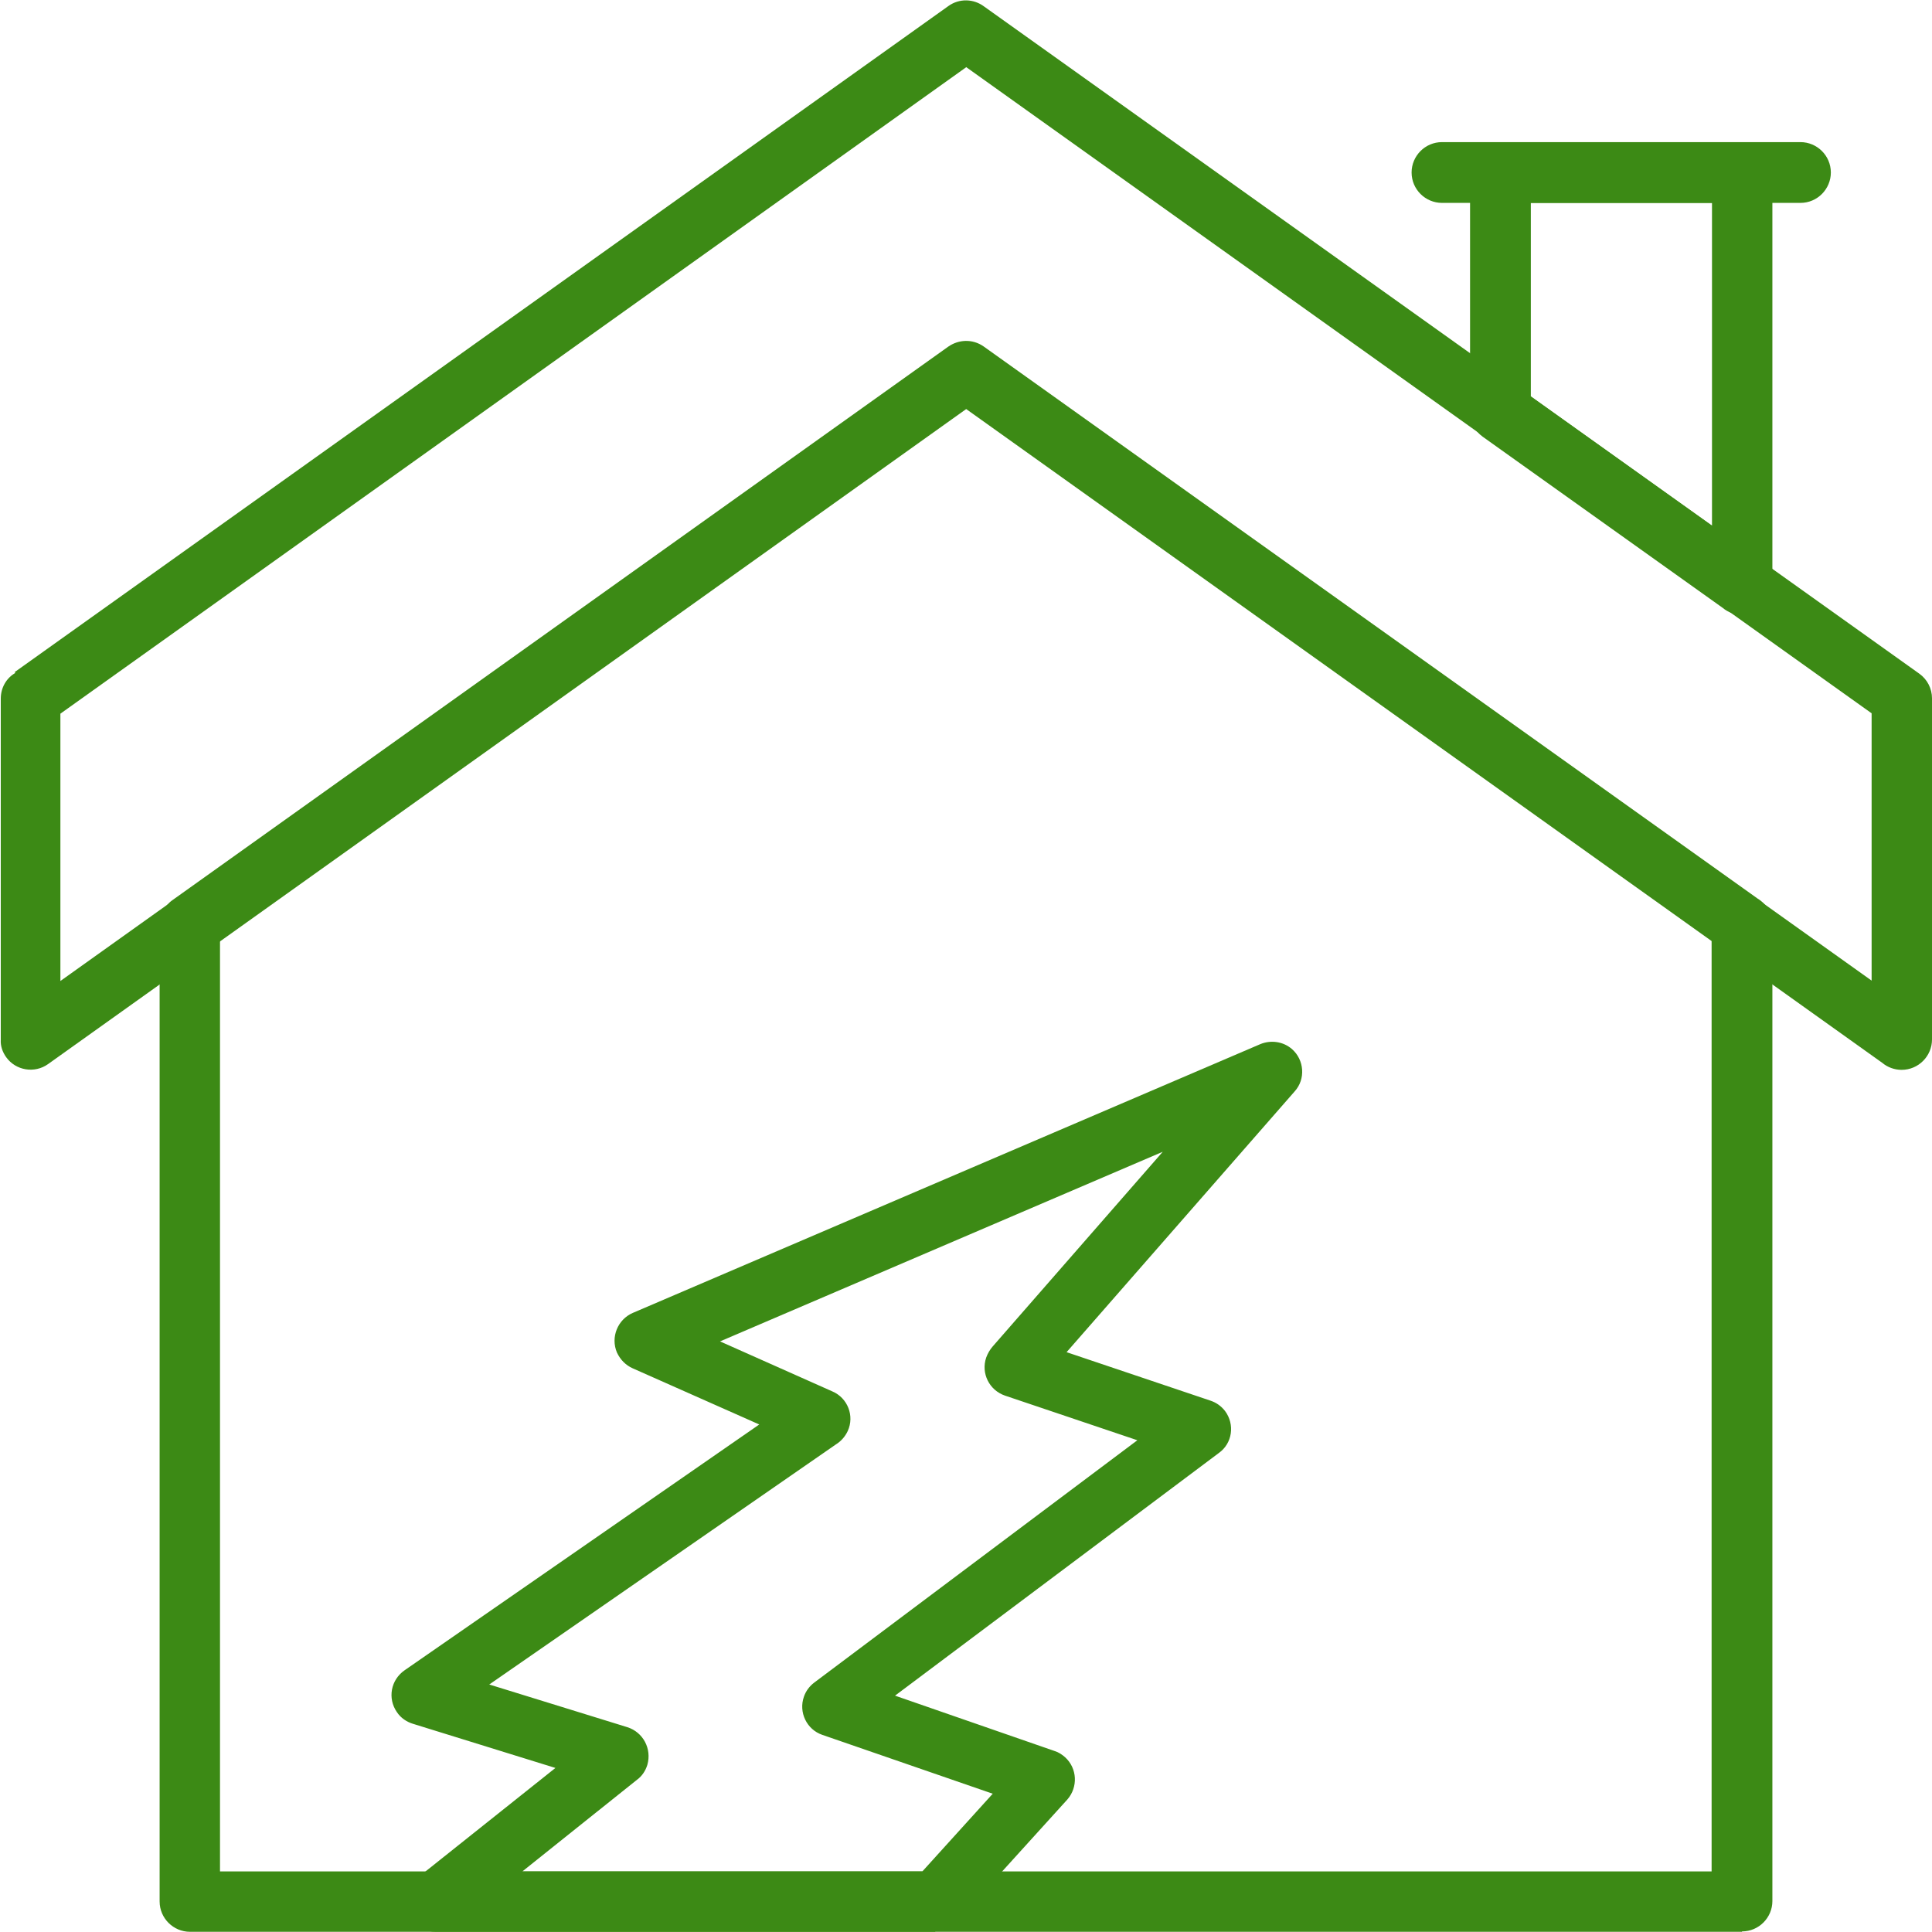
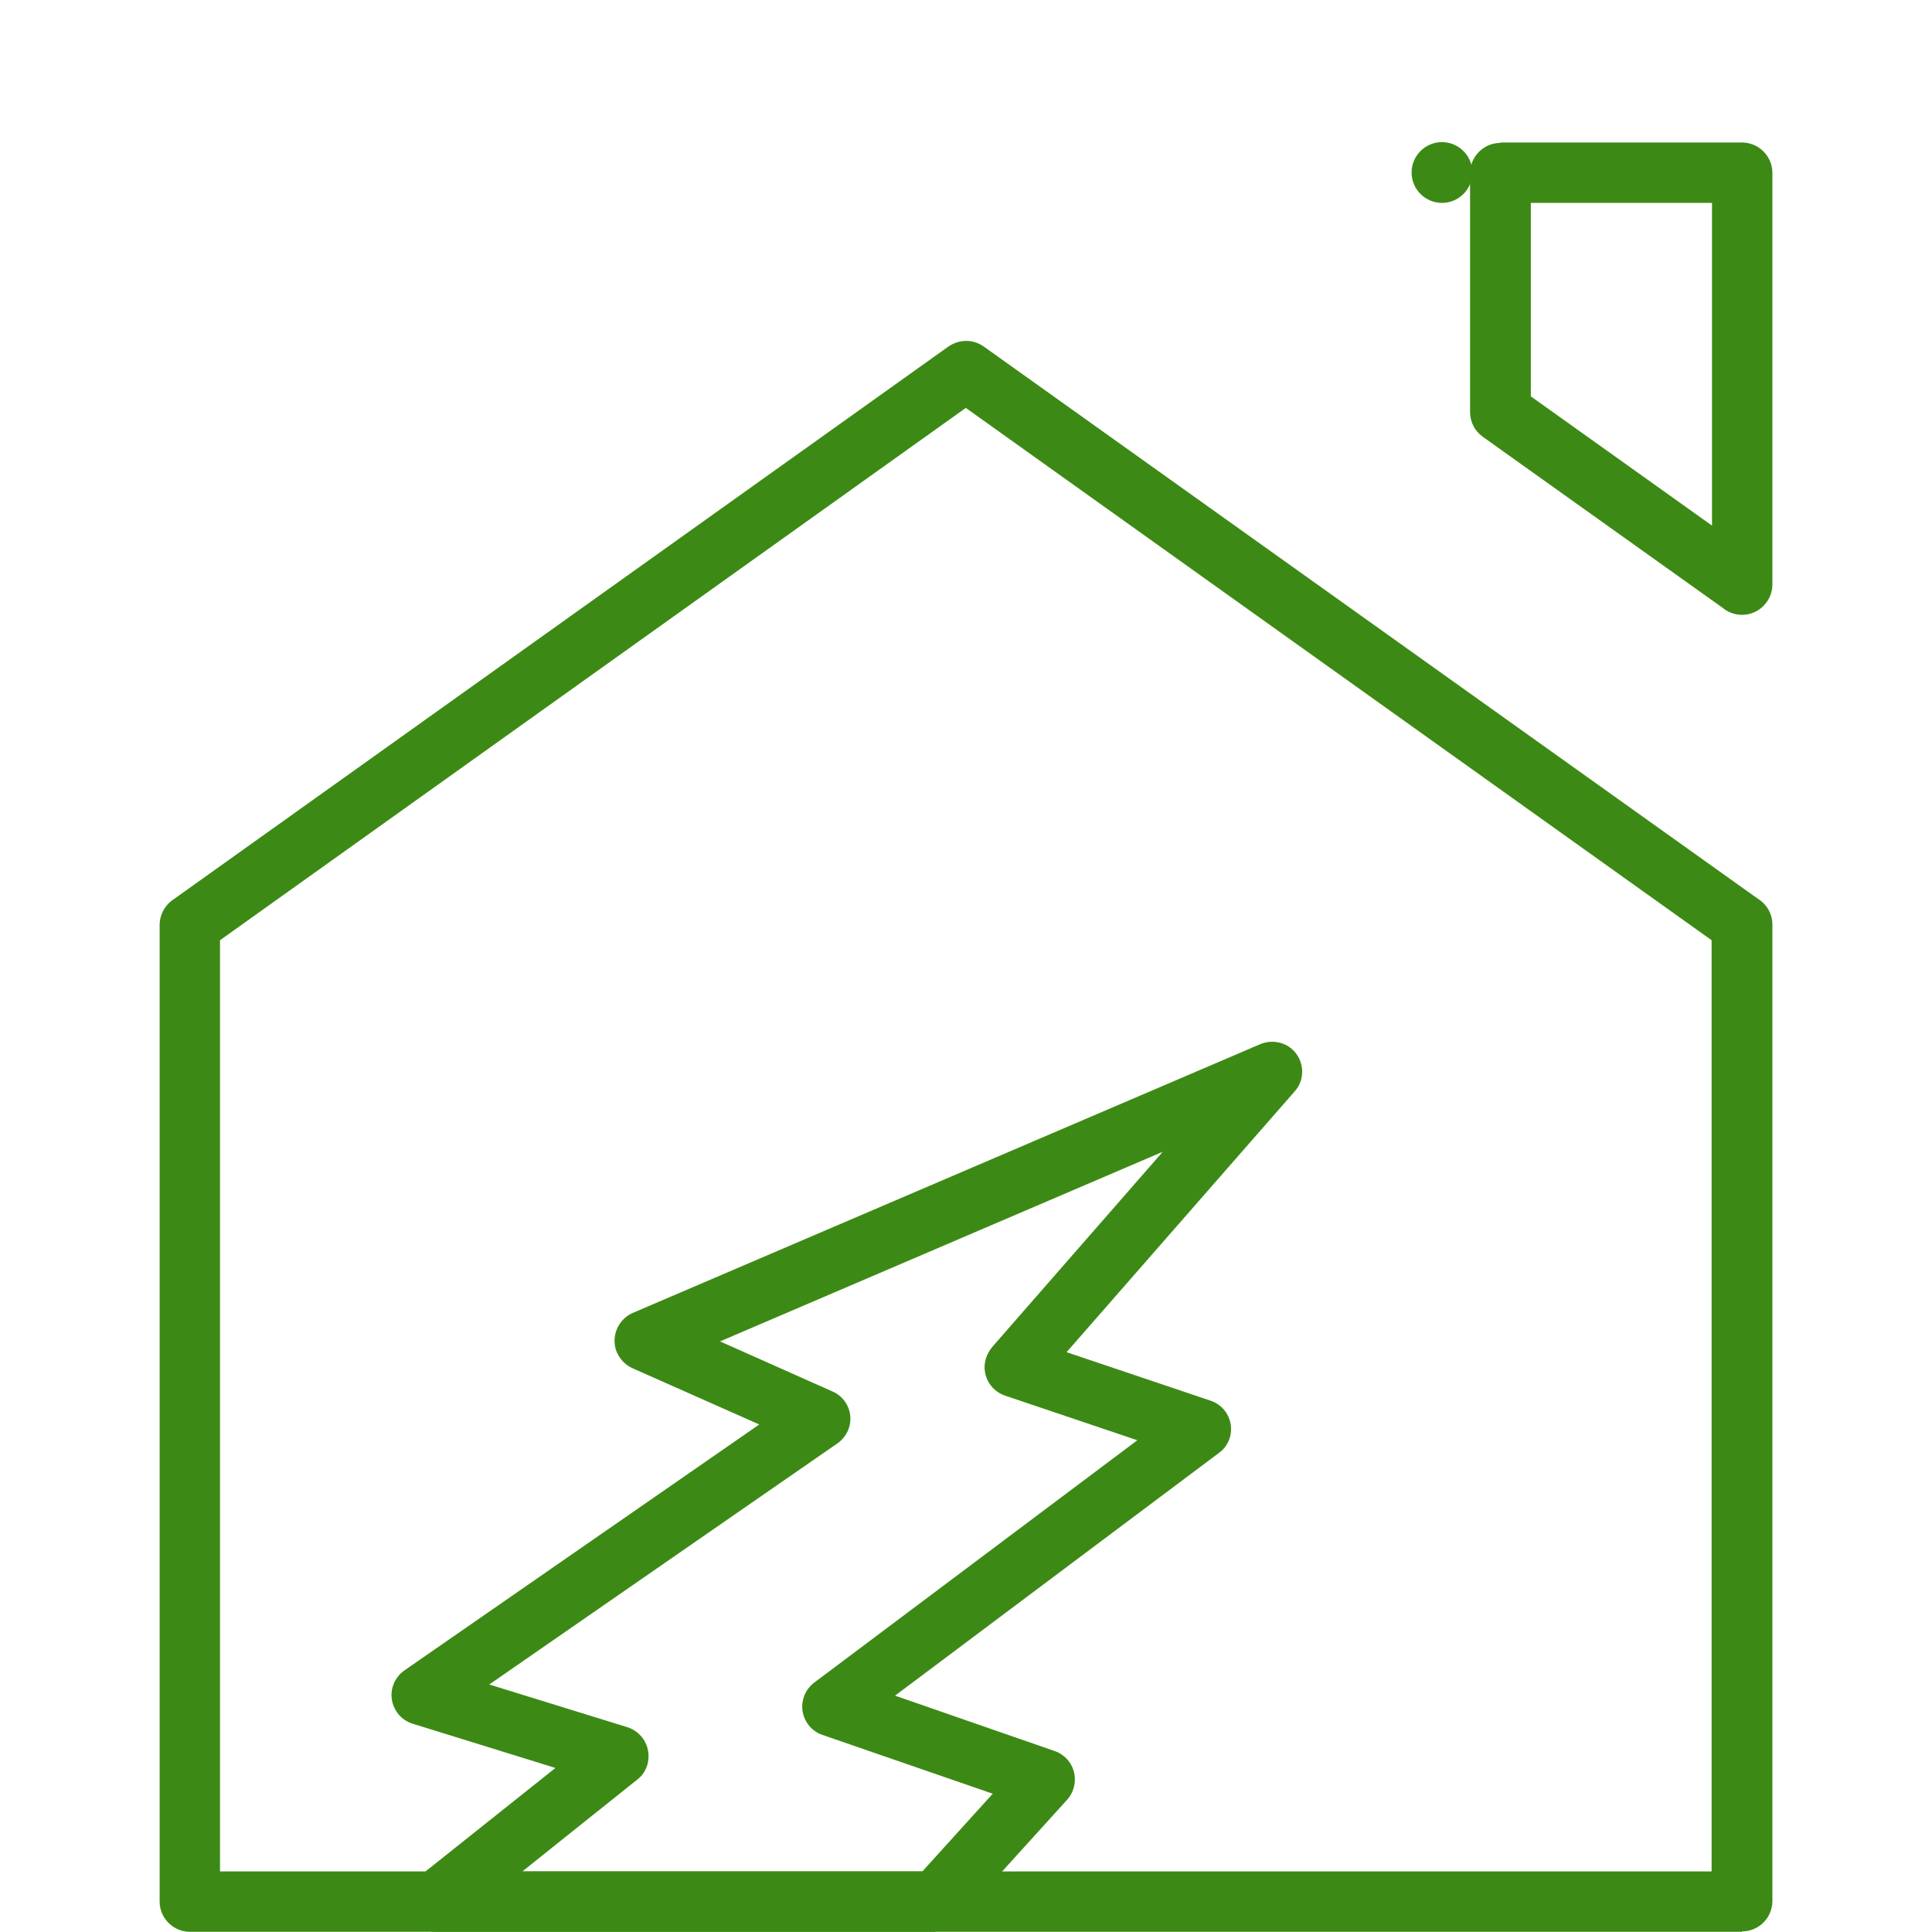
<svg xmlns="http://www.w3.org/2000/svg" xml:space="preserve" width="0.427in" height="0.427in" version="1.1" style="shape-rendering:geometricPrecision; text-rendering:geometricPrecision; image-rendering:optimizeQuality; fill-rule:evenodd; clip-rule:evenodd" viewBox="0 0 50.23 50.22">
  <defs>
    <style type="text/css">
   
    .fil0 {fill:#3C8A15;fill-rule:nonzero}
   
  </style>
  </defs>
  <g id="Layer_x0020_1">
    <g id="_2244933388528">
      <path class="fil0" d="M5.72 48.65l38.78 0 0 -24.21 -19.39 -13.84 -19.39 13.84 0 24.21zm39.57 1.57l-40.35 0c-0.43,0 -0.79,-0.35 -0.79,-0.79l0 -25.39c0,-0.24 0.12,-0.49 0.33,-0.64l20.17 -14.39c0.27,-0.19 0.63,-0.21 0.92,-0.01l20.13 14.36c0.23,0.14 0.38,0.39 0.38,0.67l0 25.39c0,0.43 -0.35,0.79 -0.79,0.79z" />
      <path class="fil0" d="M13.57 48.65l10.41 0 1.83 -2.02 -4.43 -1.53c-0.41,-0.14 -0.62,-0.59 -0.48,-0.99 0.05,-0.15 0.15,-0.28 0.27,-0.37l8.4 -6.3 -3.44 -1.16c-0.41,-0.14 -0.63,-0.58 -0.49,-0.99 0.04,-0.11 0.1,-0.21 0.17,-0.29l4.42 -5.06 -11.51 4.93 2.92 1.3c0.4,0.17 0.58,0.64 0.4,1.03 -0.07,0.15 -0.18,0.27 -0.31,0.35l-9.01 6.24 3.59 1.11c0.41,0.13 0.64,0.56 0.52,0.98 -0.05,0.16 -0.14,0.29 -0.26,0.38l-2.99 2.39zm10.75 1.57l-12.99 0c-0.23,-0 -0.46,-0.1 -0.61,-0.3 -0.27,-0.34 -0.21,-0.83 0.13,-1.1l3.59 -2.86 -3.71 -1.15c-0.16,-0.05 -0.31,-0.15 -0.41,-0.3 -0.25,-0.36 -0.16,-0.84 0.2,-1.09l9.22 -6.39 -3.29 -1.46c-0.18,-0.08 -0.32,-0.22 -0.41,-0.41 -0.17,-0.4 0.02,-0.86 0.41,-1.03l16.32 -6.99c0.27,-0.11 0.59,-0.07 0.82,0.13 0.32,0.28 0.36,0.78 0.07,1.1l-5.93 6.78 3.74 1.26c0.15,0.05 0.28,0.14 0.38,0.27 0.26,0.35 0.19,0.84 -0.16,1.09l-8.42 6.31 4.15 1.44c0.1,0.03 0.19,0.09 0.27,0.16 0.32,0.29 0.34,0.78 0.06,1.1l-2.81 3.1c-0.14,0.19 -0.37,0.32 -0.63,0.32z" />
-       <path class="fil0" d="M0.38 17.47l24.28 -17.32c0.28,-0.2 0.65,-0.19 0.92,0.01l24.32 17.35c0.21,0.15 0.33,0.39 0.33,0.64l0 8.87c0,0.43 -0.35,0.79 -0.79,0.79 -0.19,0 -0.37,-0.07 -0.5,-0.18l-23.82 -17 -23.87 17.03c-0.35,0.25 -0.84,0.17 -1.09,-0.18 -0.1,-0.14 -0.15,-0.3 -0.14,-0.45l-0 -8.87c0,-0.29 0.15,-0.54 0.38,-0.67zm24.73 -15.72l-23.54 16.8 0 6.95 23.08 -16.47c0.27,-0.19 0.63,-0.21 0.92,-0.01l23.09 16.47 0 -6.95 -23.54 -16.8z" />
      <path class="fil0" d="M39.01 3.7l6.28 0c0.43,0 0.79,0.35 0.79,0.79l0 10.7c0,0.43 -0.35,0.79 -0.79,0.79 -0.19,0 -0.37,-0.07 -0.5,-0.18l-6.24 -4.45c-0.21,-0.15 -0.33,-0.39 -0.33,-0.64l-0 -6.21c0,-0.43 0.35,-0.79 0.79,-0.79zm5.5 1.57l-4.71 0 0 5.03 4.71 3.36 0 -8.39z" />
-       <path class="fil0" d="M37.49 5.27c-0.43,0 -0.79,-0.35 -0.79,-0.79 0,-0.43 0.35,-0.79 0.79,-0.79l9.32 0c0.43,0 0.79,0.35 0.79,0.79 0,0.43 -0.35,0.79 -0.79,0.79l-9.32 0z" />
+       <path class="fil0" d="M37.49 5.27c-0.43,0 -0.79,-0.35 -0.79,-0.79 0,-0.43 0.35,-0.79 0.79,-0.79c0.43,0 0.79,0.35 0.79,0.79 0,0.43 -0.35,0.79 -0.79,0.79l-9.32 0z" />
    </g>
  </g>
</svg>